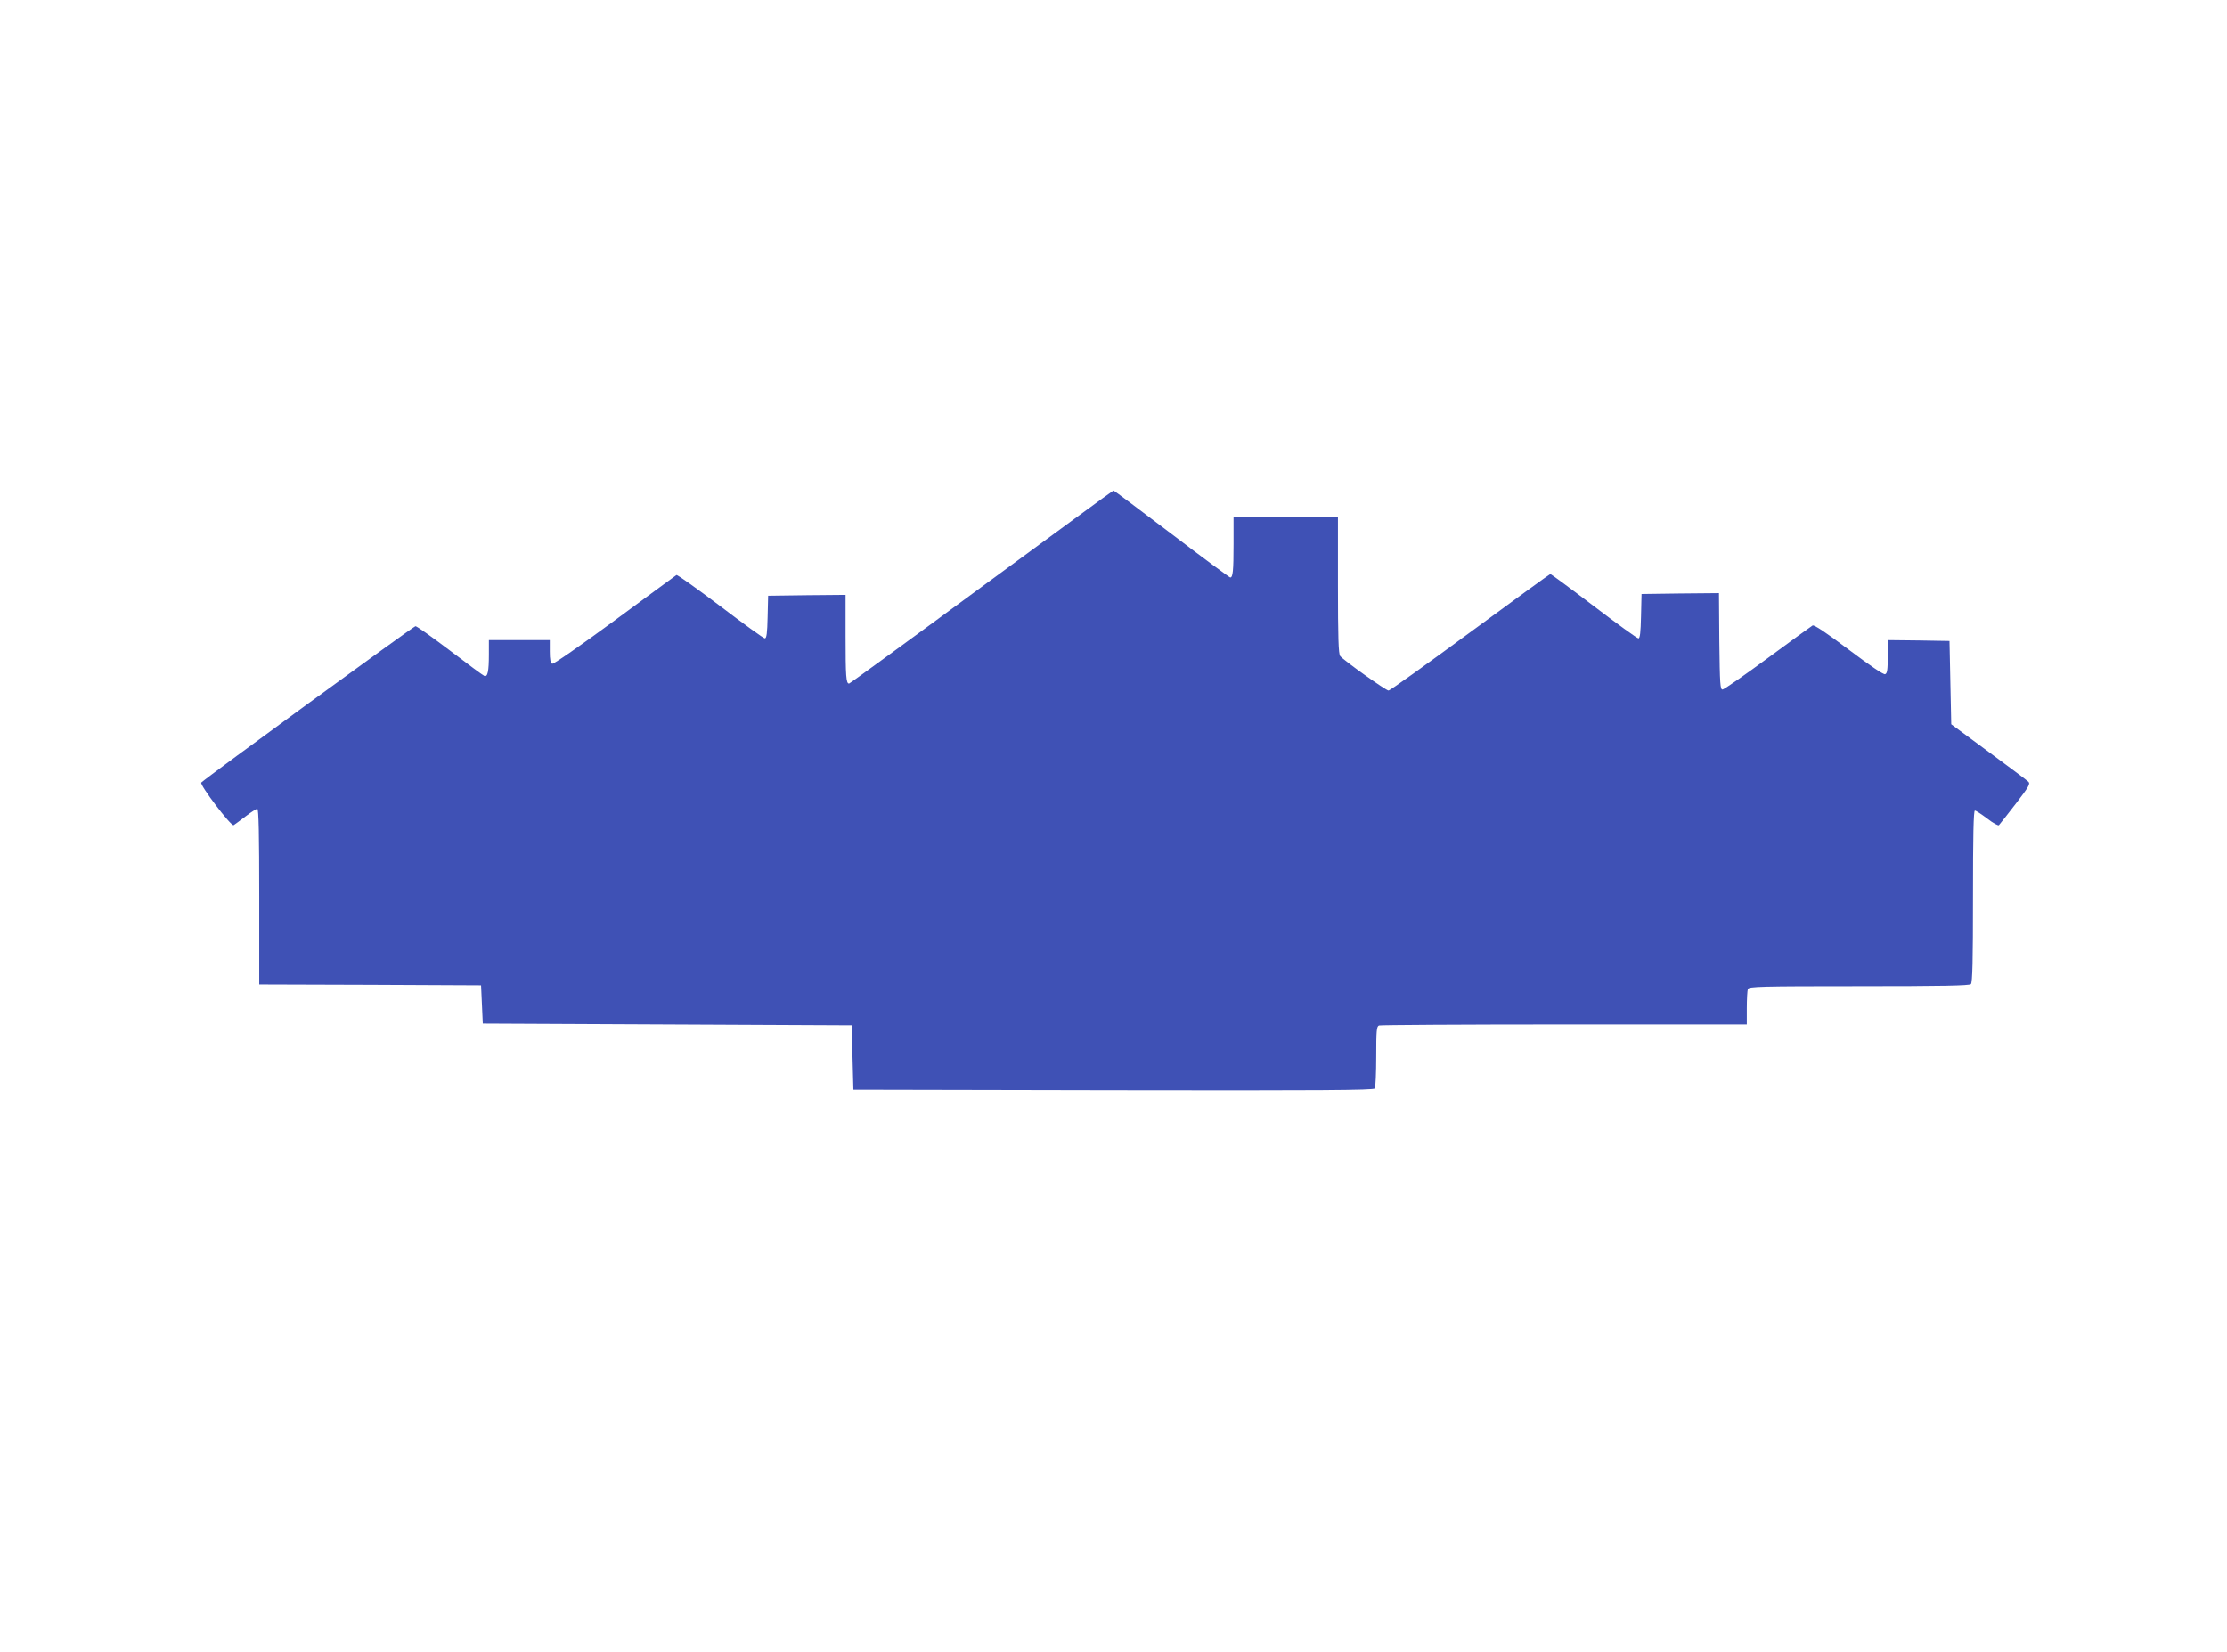
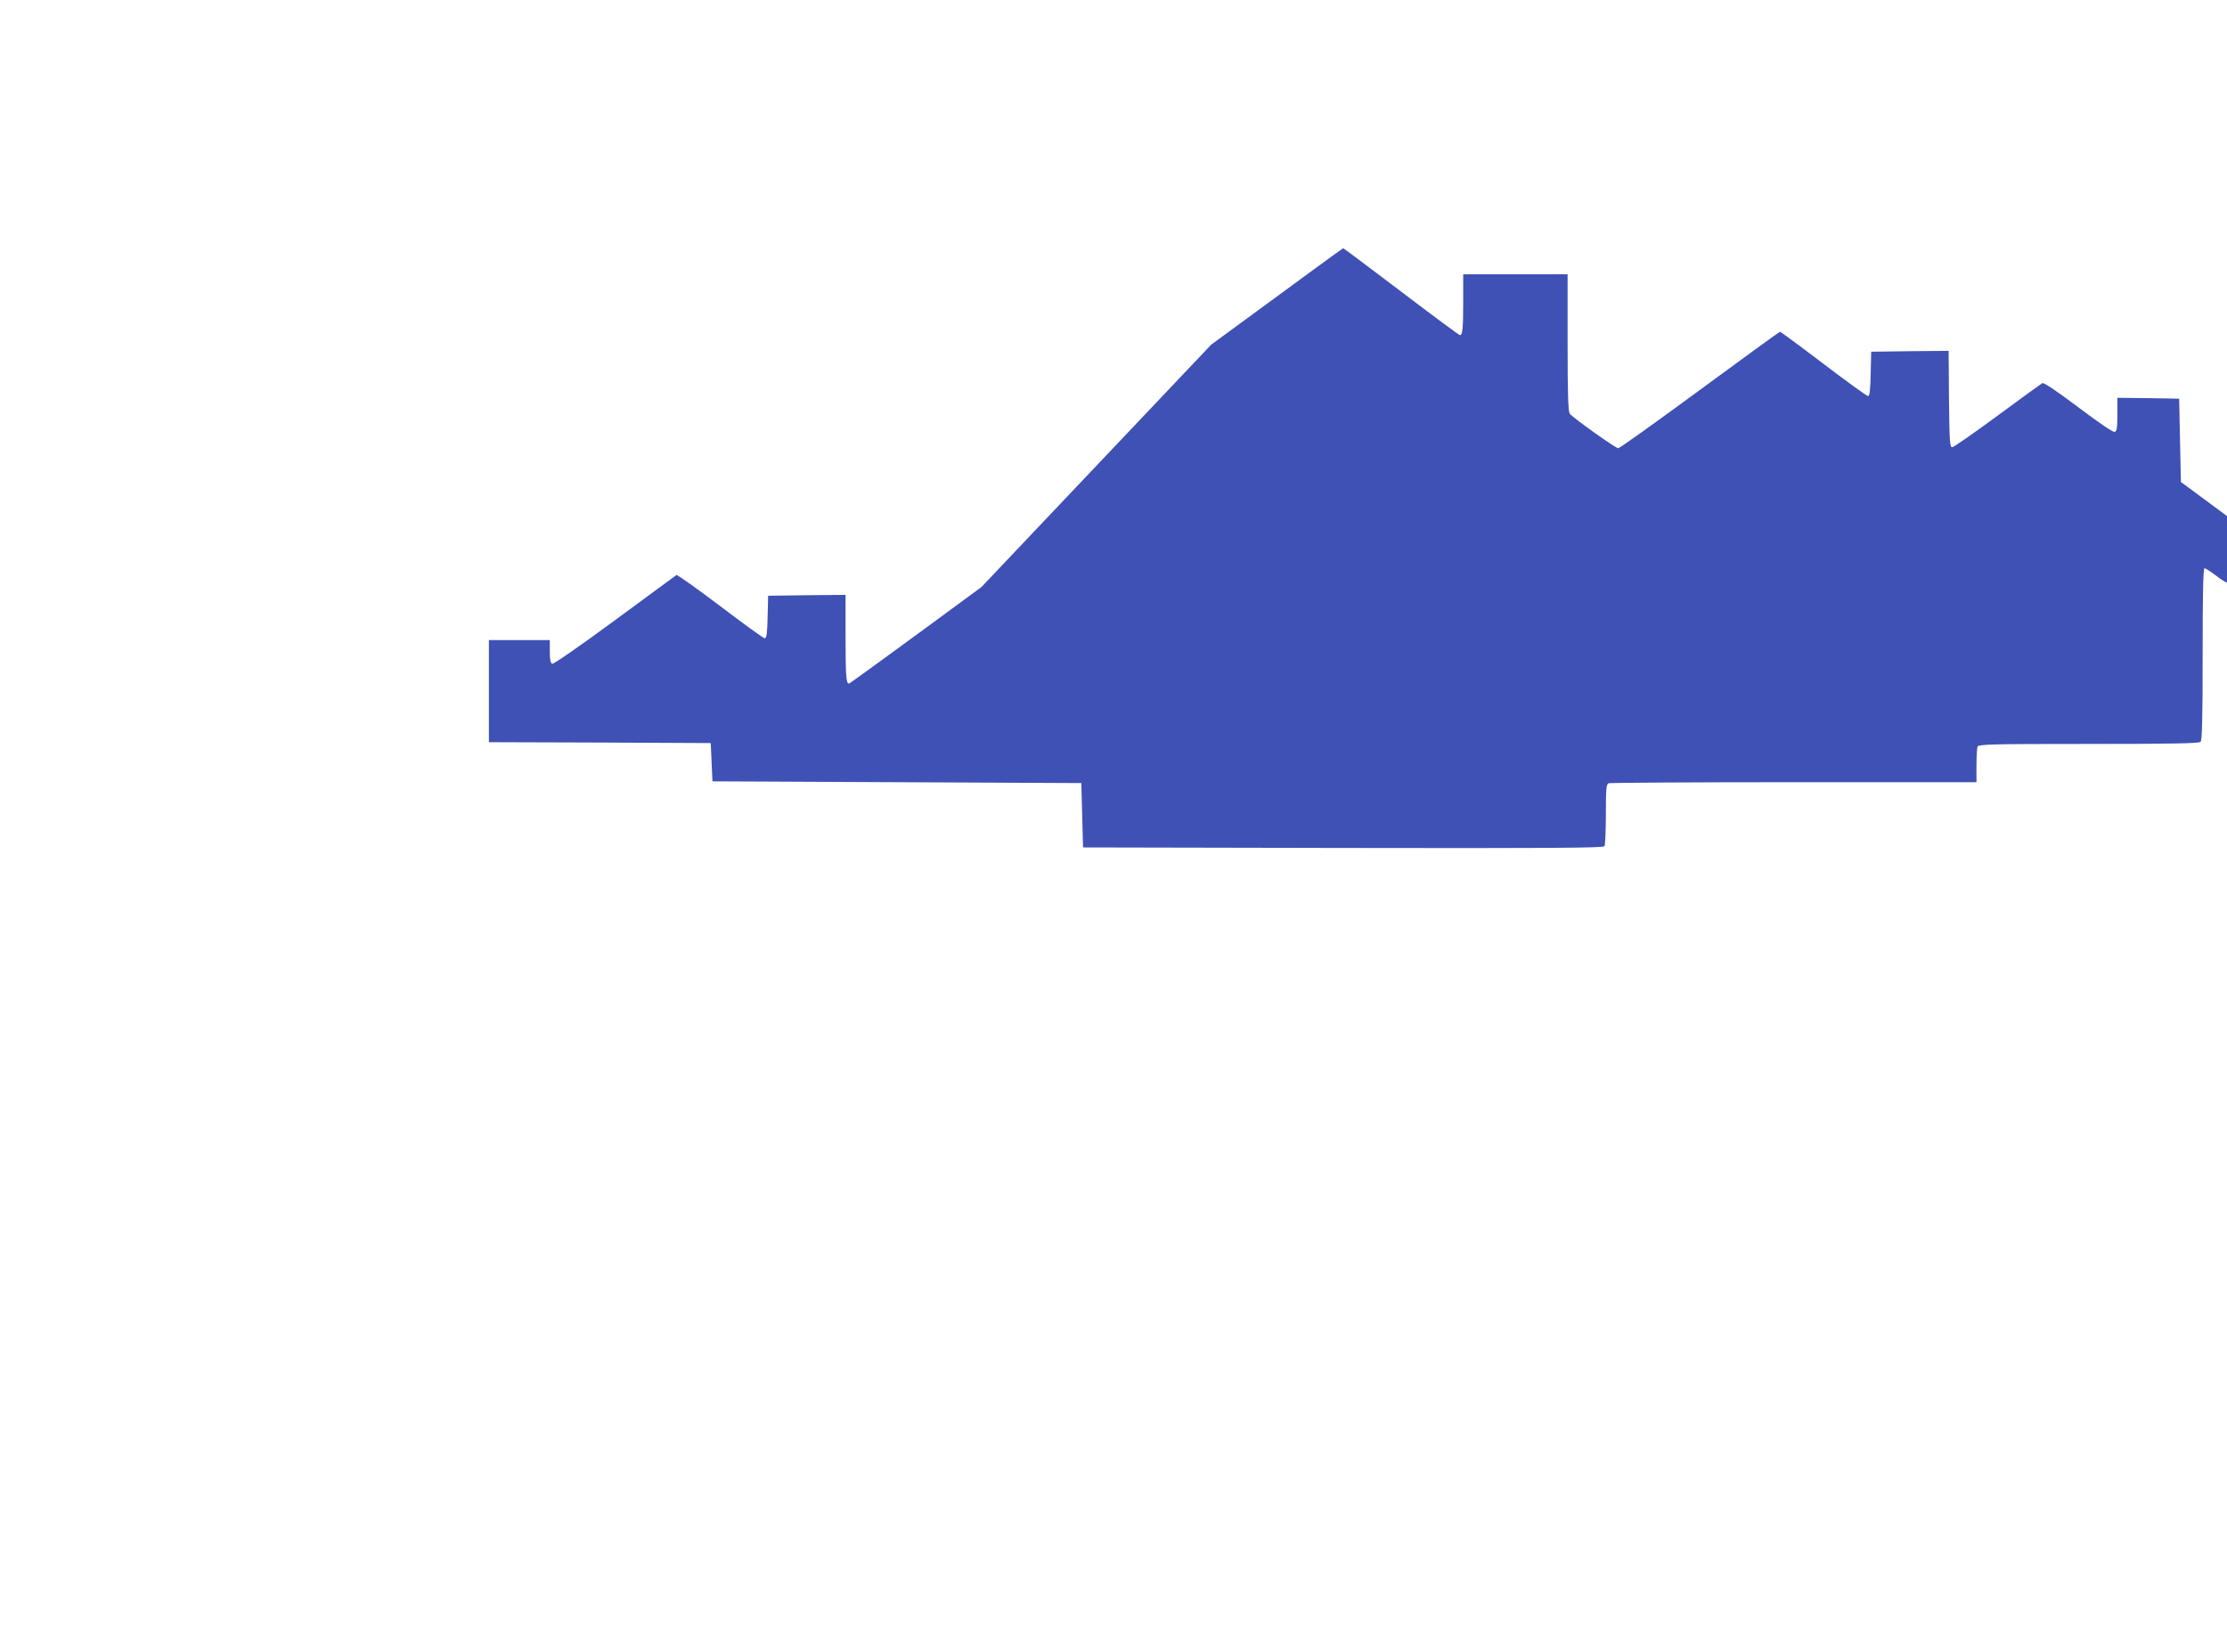
<svg xmlns="http://www.w3.org/2000/svg" version="1.0" width="1280pt" height="950pt" viewBox="0 0 1280 950" preserveAspectRatio="xMidYMid meet">
  <g transform="translate(0,950) scale(0.1,-0.1)" fill="#3f51b5" stroke="none">
-     <path d="M5641 6125 c-414 -305 -757 -555 -761 -555 -17 0 -20 41 -20 271 l0 239 -222 -2 -223 -3 -3 -122 c-2 -93 -6 -123 -16 -123 -7 0 -122 83 -256 185 -134 101 -247 182 -252 179 -5 -3 -165 -121 -355 -261 -200 -147 -351 -252 -359 -249 -10 4 -14 24 -14 71 l0 65 -175 0 -175 0 0 -82 c0 -98 -7 -131 -26 -124 -8 3 -97 69 -198 146 -102 77 -190 140 -198 140 -10 0 -1201 -869 -1231 -899 -12 -11 171 -253 186 -245 6 4 38 27 69 51 31 24 61 43 67 43 8 0 11 -151 11 -505 l0 -505 638 -2 637 -3 5 -110 5 -110 1060 -5 1060 -5 5 -185 5 -185 1494 -3 c1189 -2 1496 0 1503 10 4 7 8 90 8 184 0 147 2 173 16 178 9 3 488 6 1065 6 l1049 0 0 94 c0 52 3 101 6 110 6 14 71 16 638 16 478 0 635 3 644 12 9 9 12 135 12 505 0 345 3 493 11 493 6 0 38 -21 71 -46 33 -26 63 -42 67 -38 5 5 48 60 96 122 76 99 86 116 73 128 -8 8 -111 85 -229 172 l-214 158 -5 239 -5 240 -177 3 -178 2 0 -95 c0 -75 -3 -97 -15 -101 -9 -4 -88 50 -209 141 -130 98 -199 144 -208 139 -7 -4 -123 -88 -257 -187 -134 -99 -251 -180 -260 -181 -14 -1 -16 28 -19 277 l-2 277 -223 -2 -222 -3 -3 -127 c-2 -94 -6 -128 -15 -128 -7 0 -122 83 -256 185 -134 102 -247 185 -250 185 -3 0 -211 -151 -461 -335 -250 -184 -461 -335 -469 -335 -15 0 -258 173 -278 198 -10 12 -13 109 -13 409 l0 393 -300 0 -300 0 0 -159 c0 -153 -4 -191 -19 -191 -4 0 -156 112 -337 250 -181 137 -331 250 -334 250 -3 0 -344 -250 -759 -555z" />
+     <path d="M5641 6125 c-414 -305 -757 -555 -761 -555 -17 0 -20 41 -20 271 l0 239 -222 -2 -223 -3 -3 -122 c-2 -93 -6 -123 -16 -123 -7 0 -122 83 -256 185 -134 101 -247 182 -252 179 -5 -3 -165 -121 -355 -261 -200 -147 -351 -252 -359 -249 -10 4 -14 24 -14 71 l0 65 -175 0 -175 0 0 -82 l0 -505 638 -2 637 -3 5 -110 5 -110 1060 -5 1060 -5 5 -185 5 -185 1494 -3 c1189 -2 1496 0 1503 10 4 7 8 90 8 184 0 147 2 173 16 178 9 3 488 6 1065 6 l1049 0 0 94 c0 52 3 101 6 110 6 14 71 16 638 16 478 0 635 3 644 12 9 9 12 135 12 505 0 345 3 493 11 493 6 0 38 -21 71 -46 33 -26 63 -42 67 -38 5 5 48 60 96 122 76 99 86 116 73 128 -8 8 -111 85 -229 172 l-214 158 -5 239 -5 240 -177 3 -178 2 0 -95 c0 -75 -3 -97 -15 -101 -9 -4 -88 50 -209 141 -130 98 -199 144 -208 139 -7 -4 -123 -88 -257 -187 -134 -99 -251 -180 -260 -181 -14 -1 -16 28 -19 277 l-2 277 -223 -2 -222 -3 -3 -127 c-2 -94 -6 -128 -15 -128 -7 0 -122 83 -256 185 -134 102 -247 185 -250 185 -3 0 -211 -151 -461 -335 -250 -184 -461 -335 -469 -335 -15 0 -258 173 -278 198 -10 12 -13 109 -13 409 l0 393 -300 0 -300 0 0 -159 c0 -153 -4 -191 -19 -191 -4 0 -156 112 -337 250 -181 137 -331 250 -334 250 -3 0 -344 -250 -759 -555z" />
  </g>
</svg>